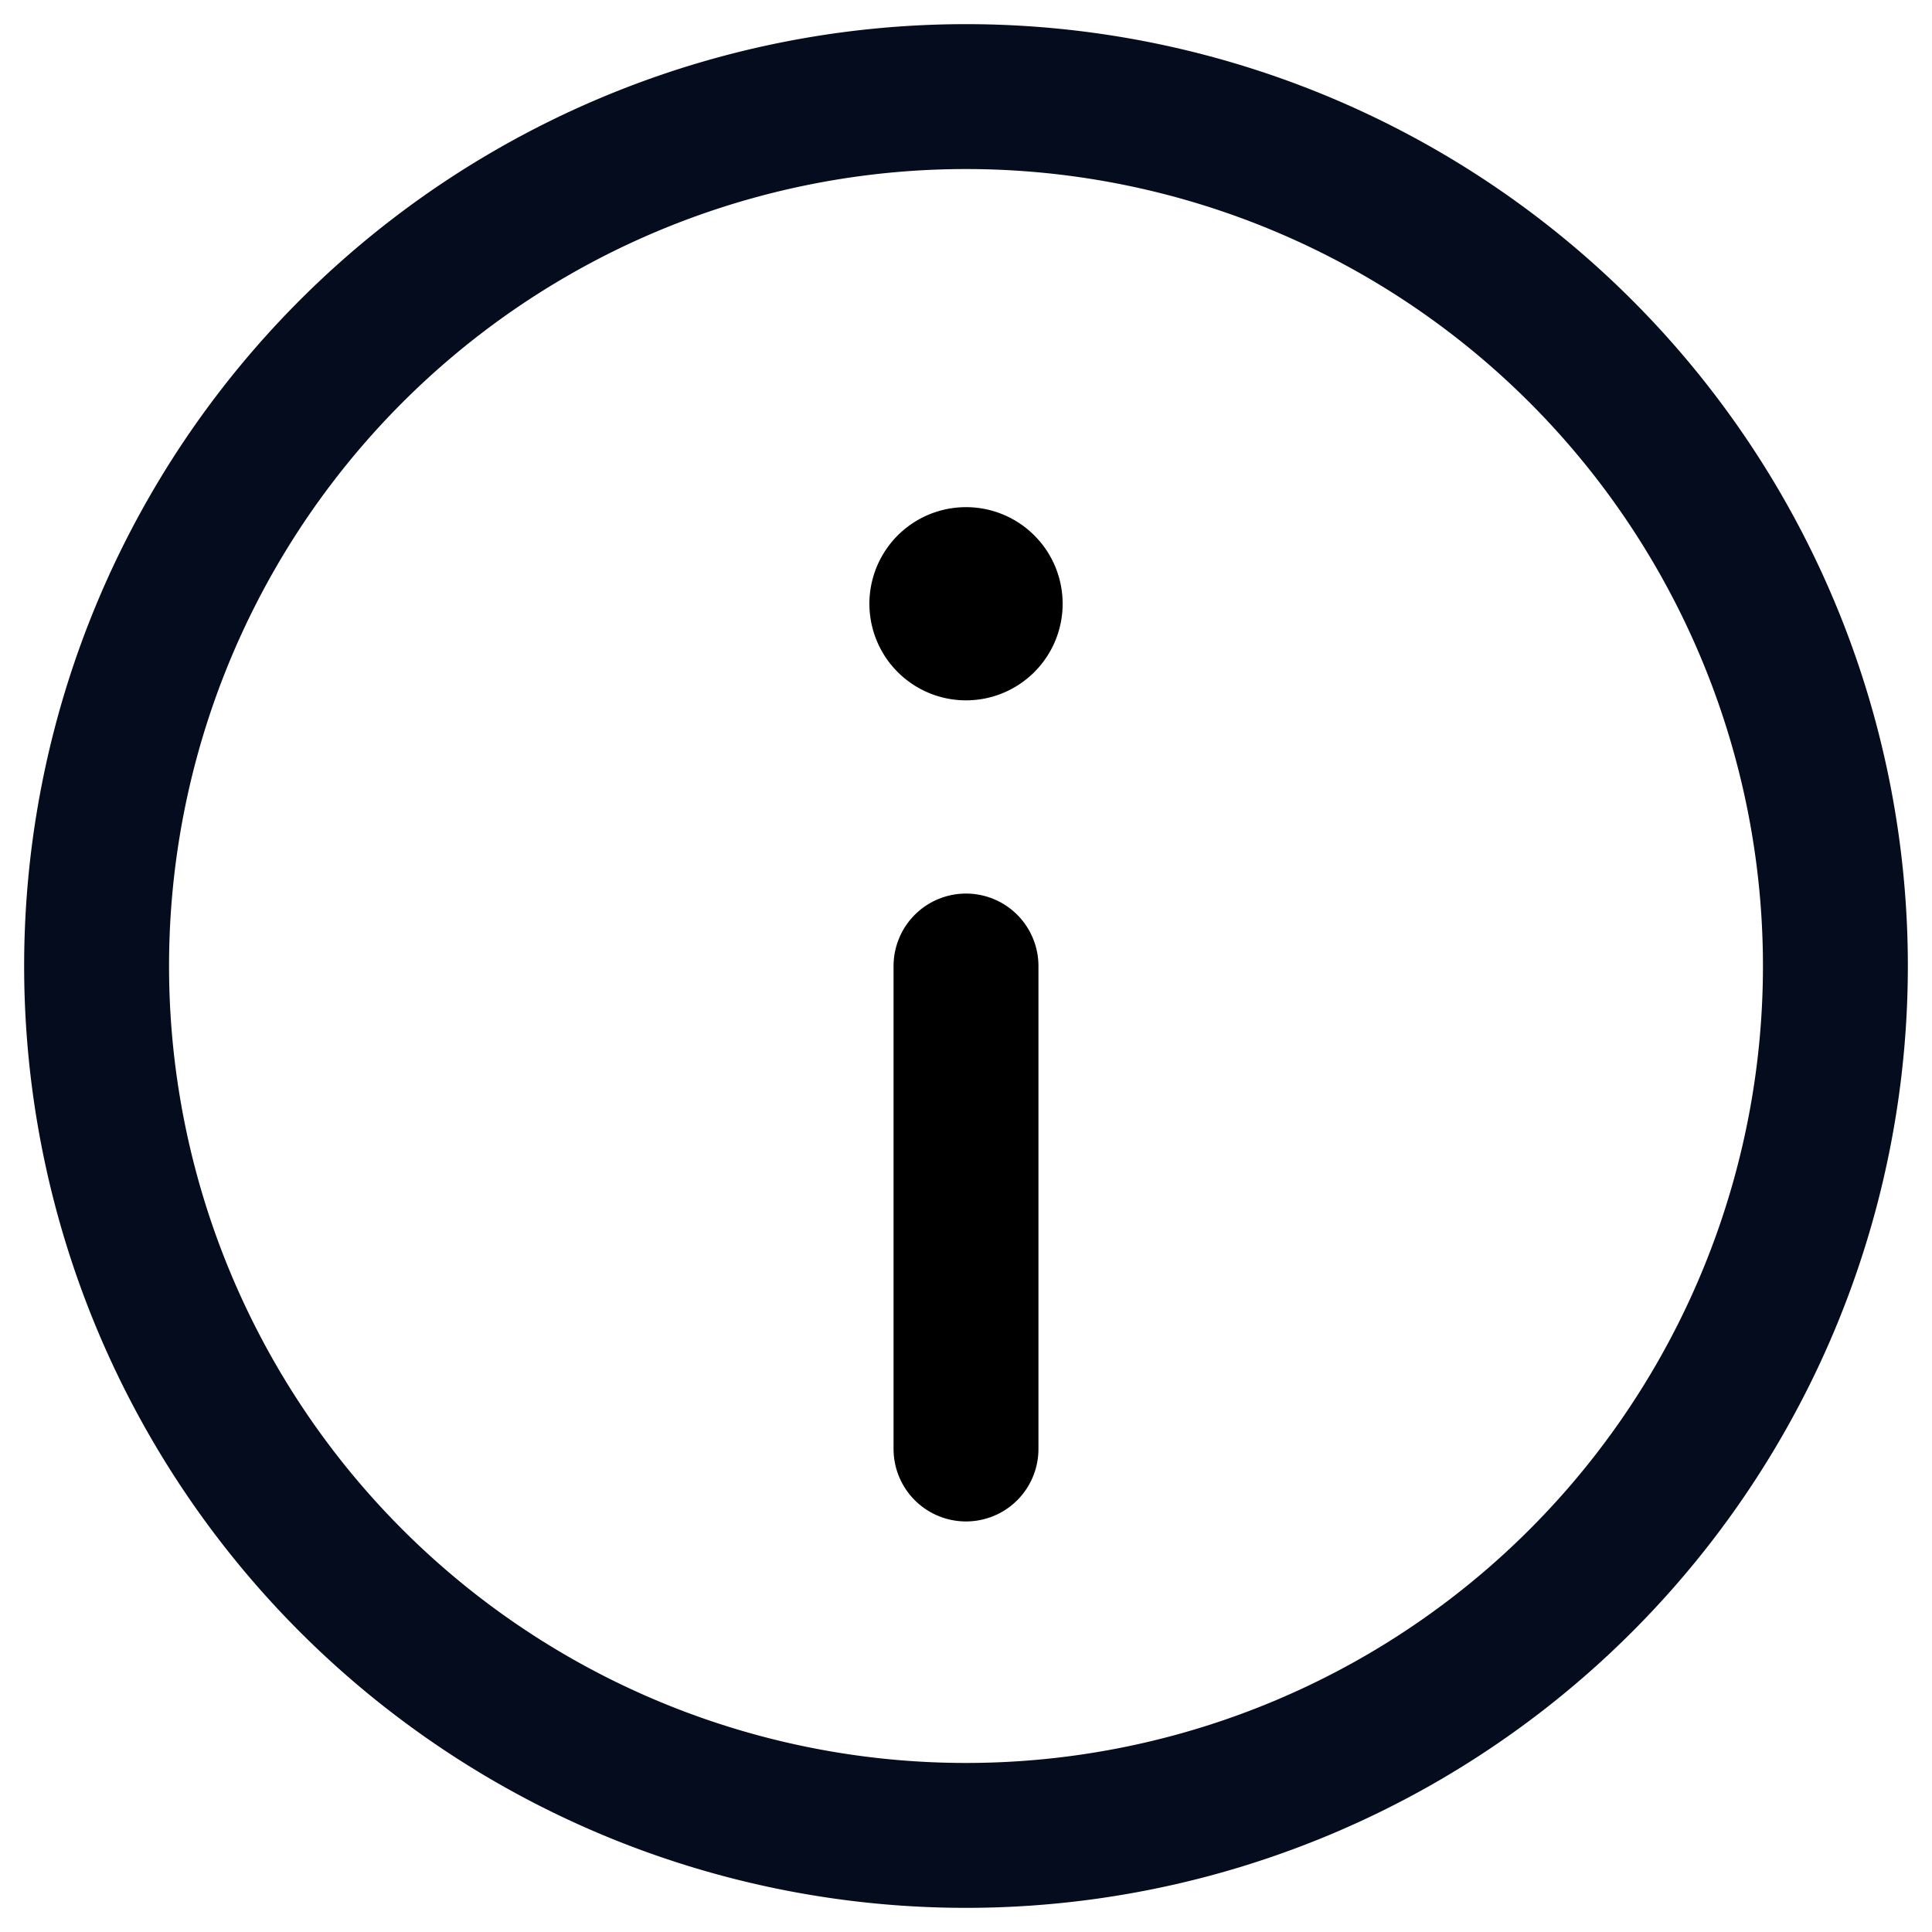
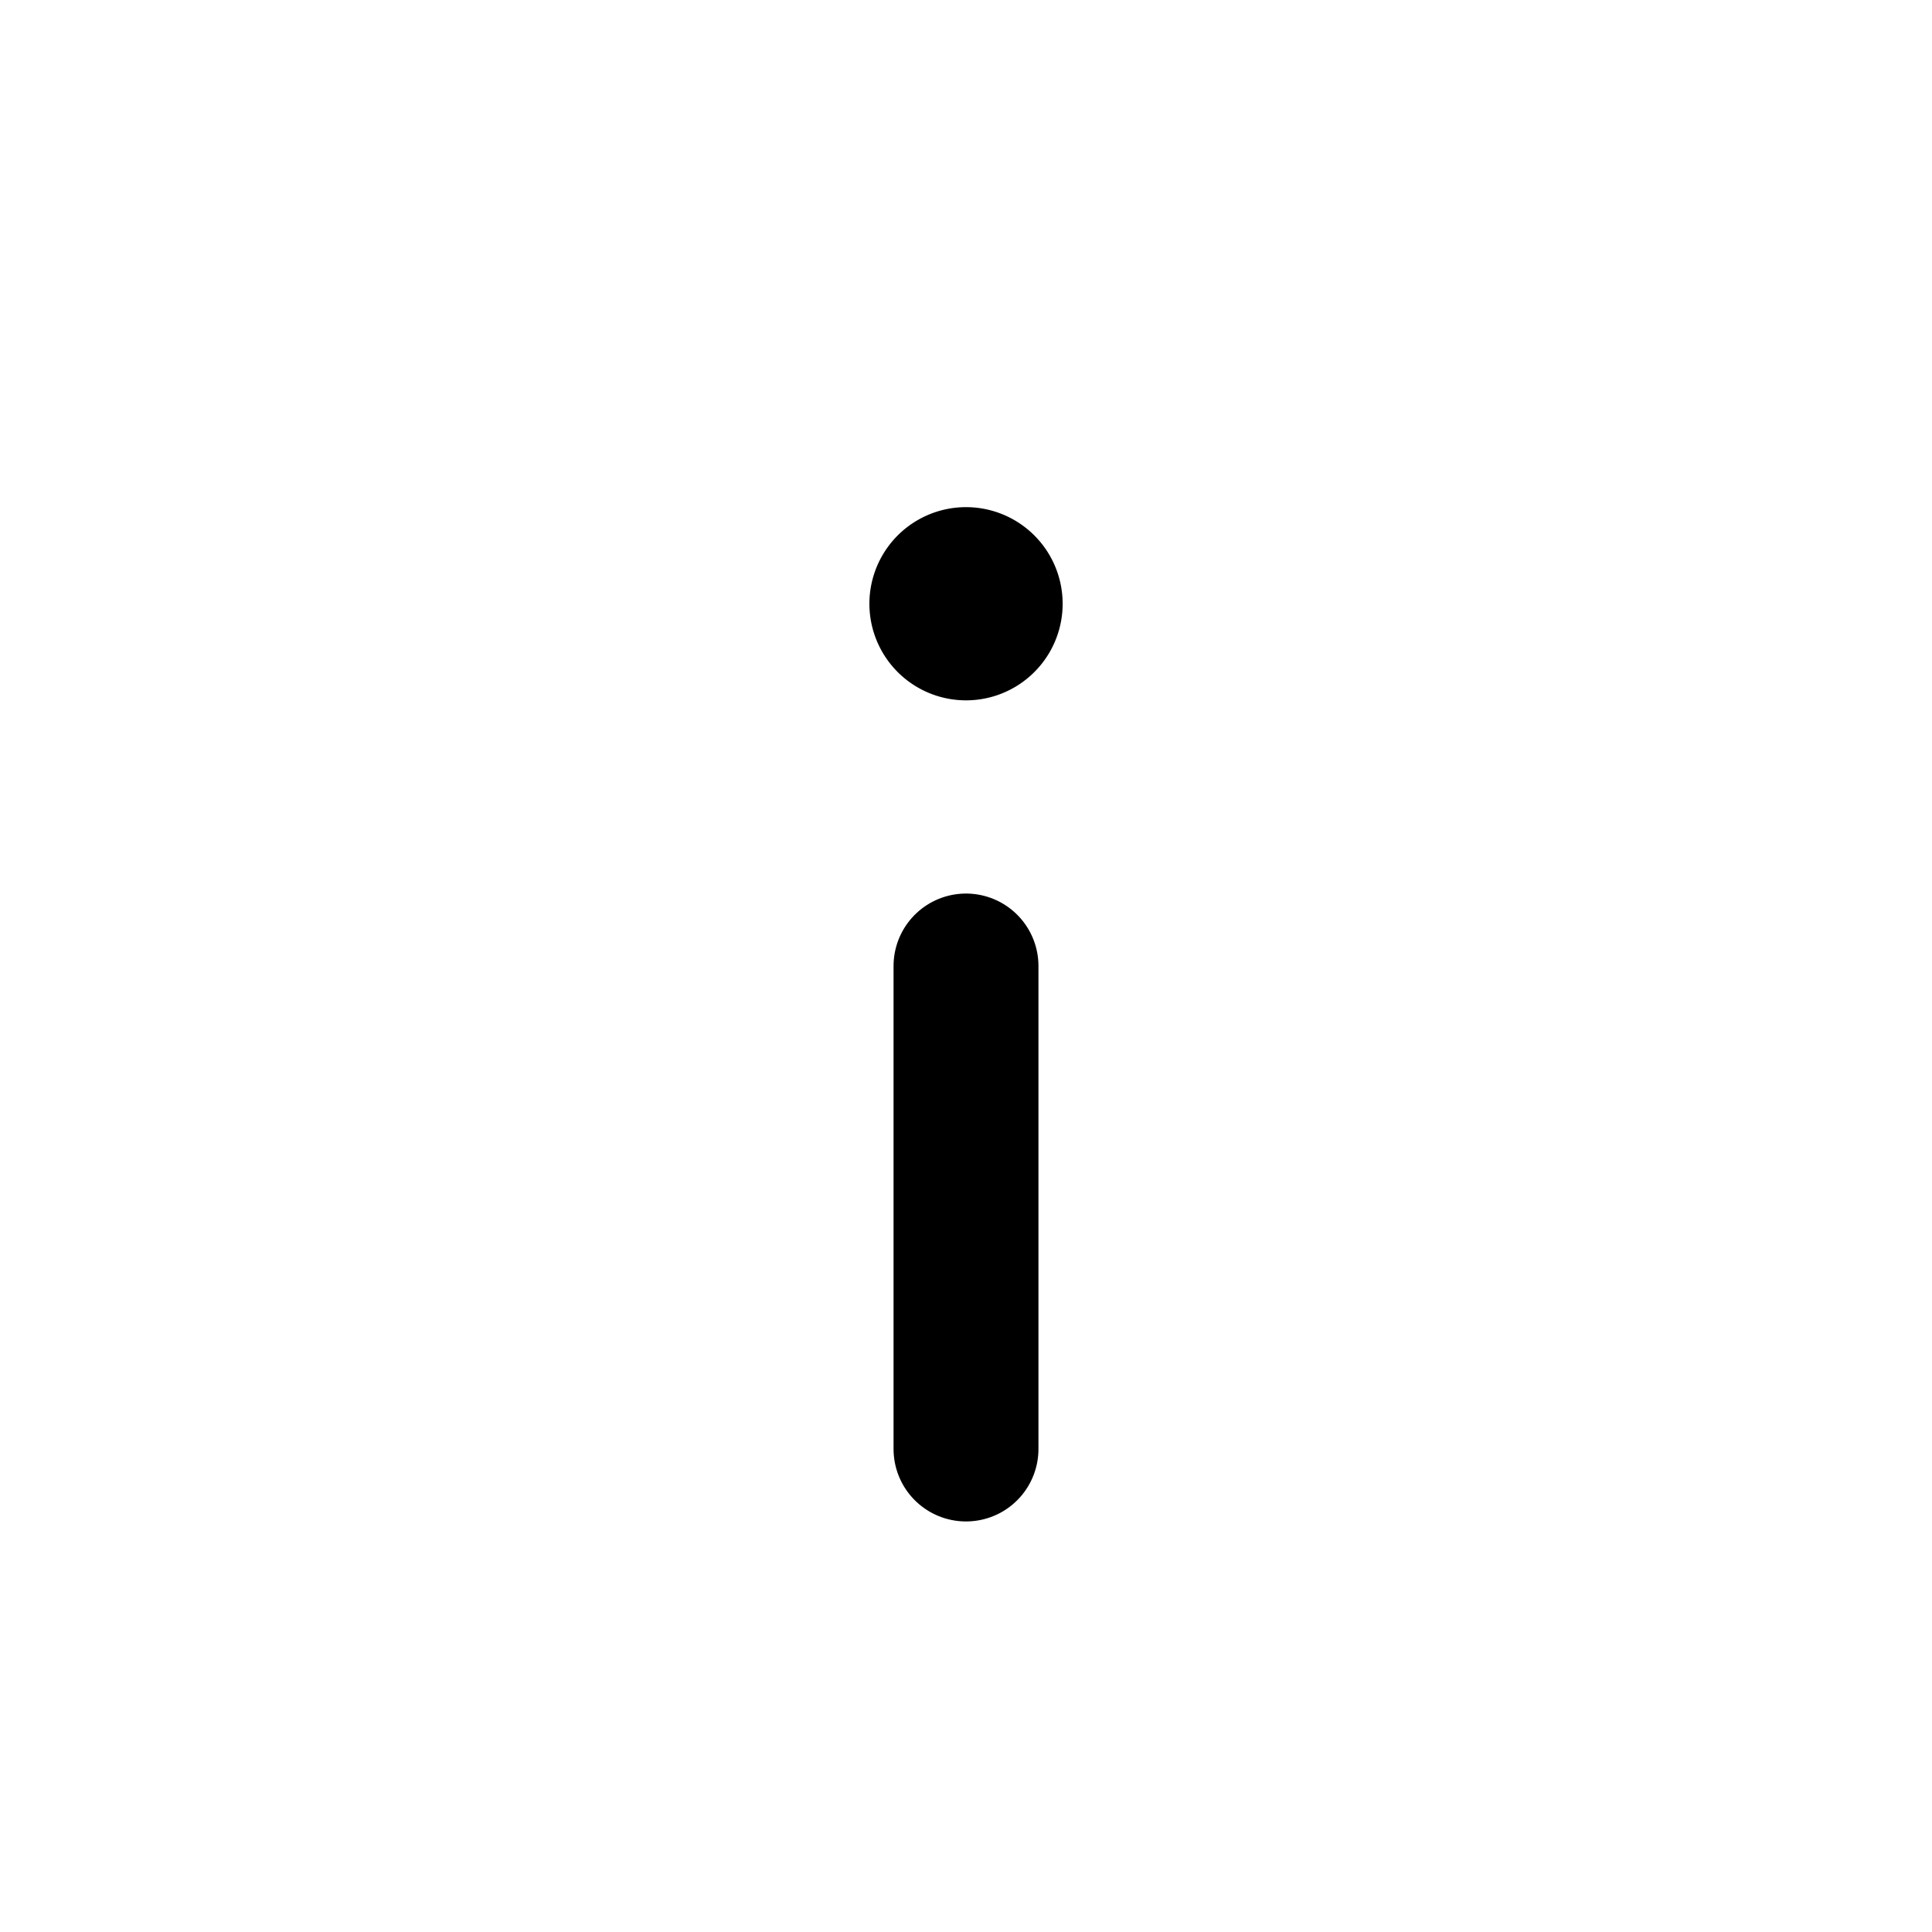
<svg xmlns="http://www.w3.org/2000/svg" width="20" height="20" viewBox="0 0 20 20" fill="none">
  <path d="M9.999 6a.25.25 0 10.002.5A.25.25 0 0010 6" stroke="currentColor" stroke-width="1.5" stroke-linecap="round" stroke-linejoin="round" />
-   <path clip-rule="evenodd" d="M10 19v0a9 9 0 01-9-9v0a9 9 0 019-9v0a9 9 0 019 9v0a9 9 0 01-9 9z" stroke="#050C1E" stroke-width="1.5" stroke-linecap="round" stroke-linejoin="round" />
  <path d="M10 10v5" stroke="currentColor" stroke-width="1.5" stroke-linecap="round" stroke-linejoin="round" />
</svg>